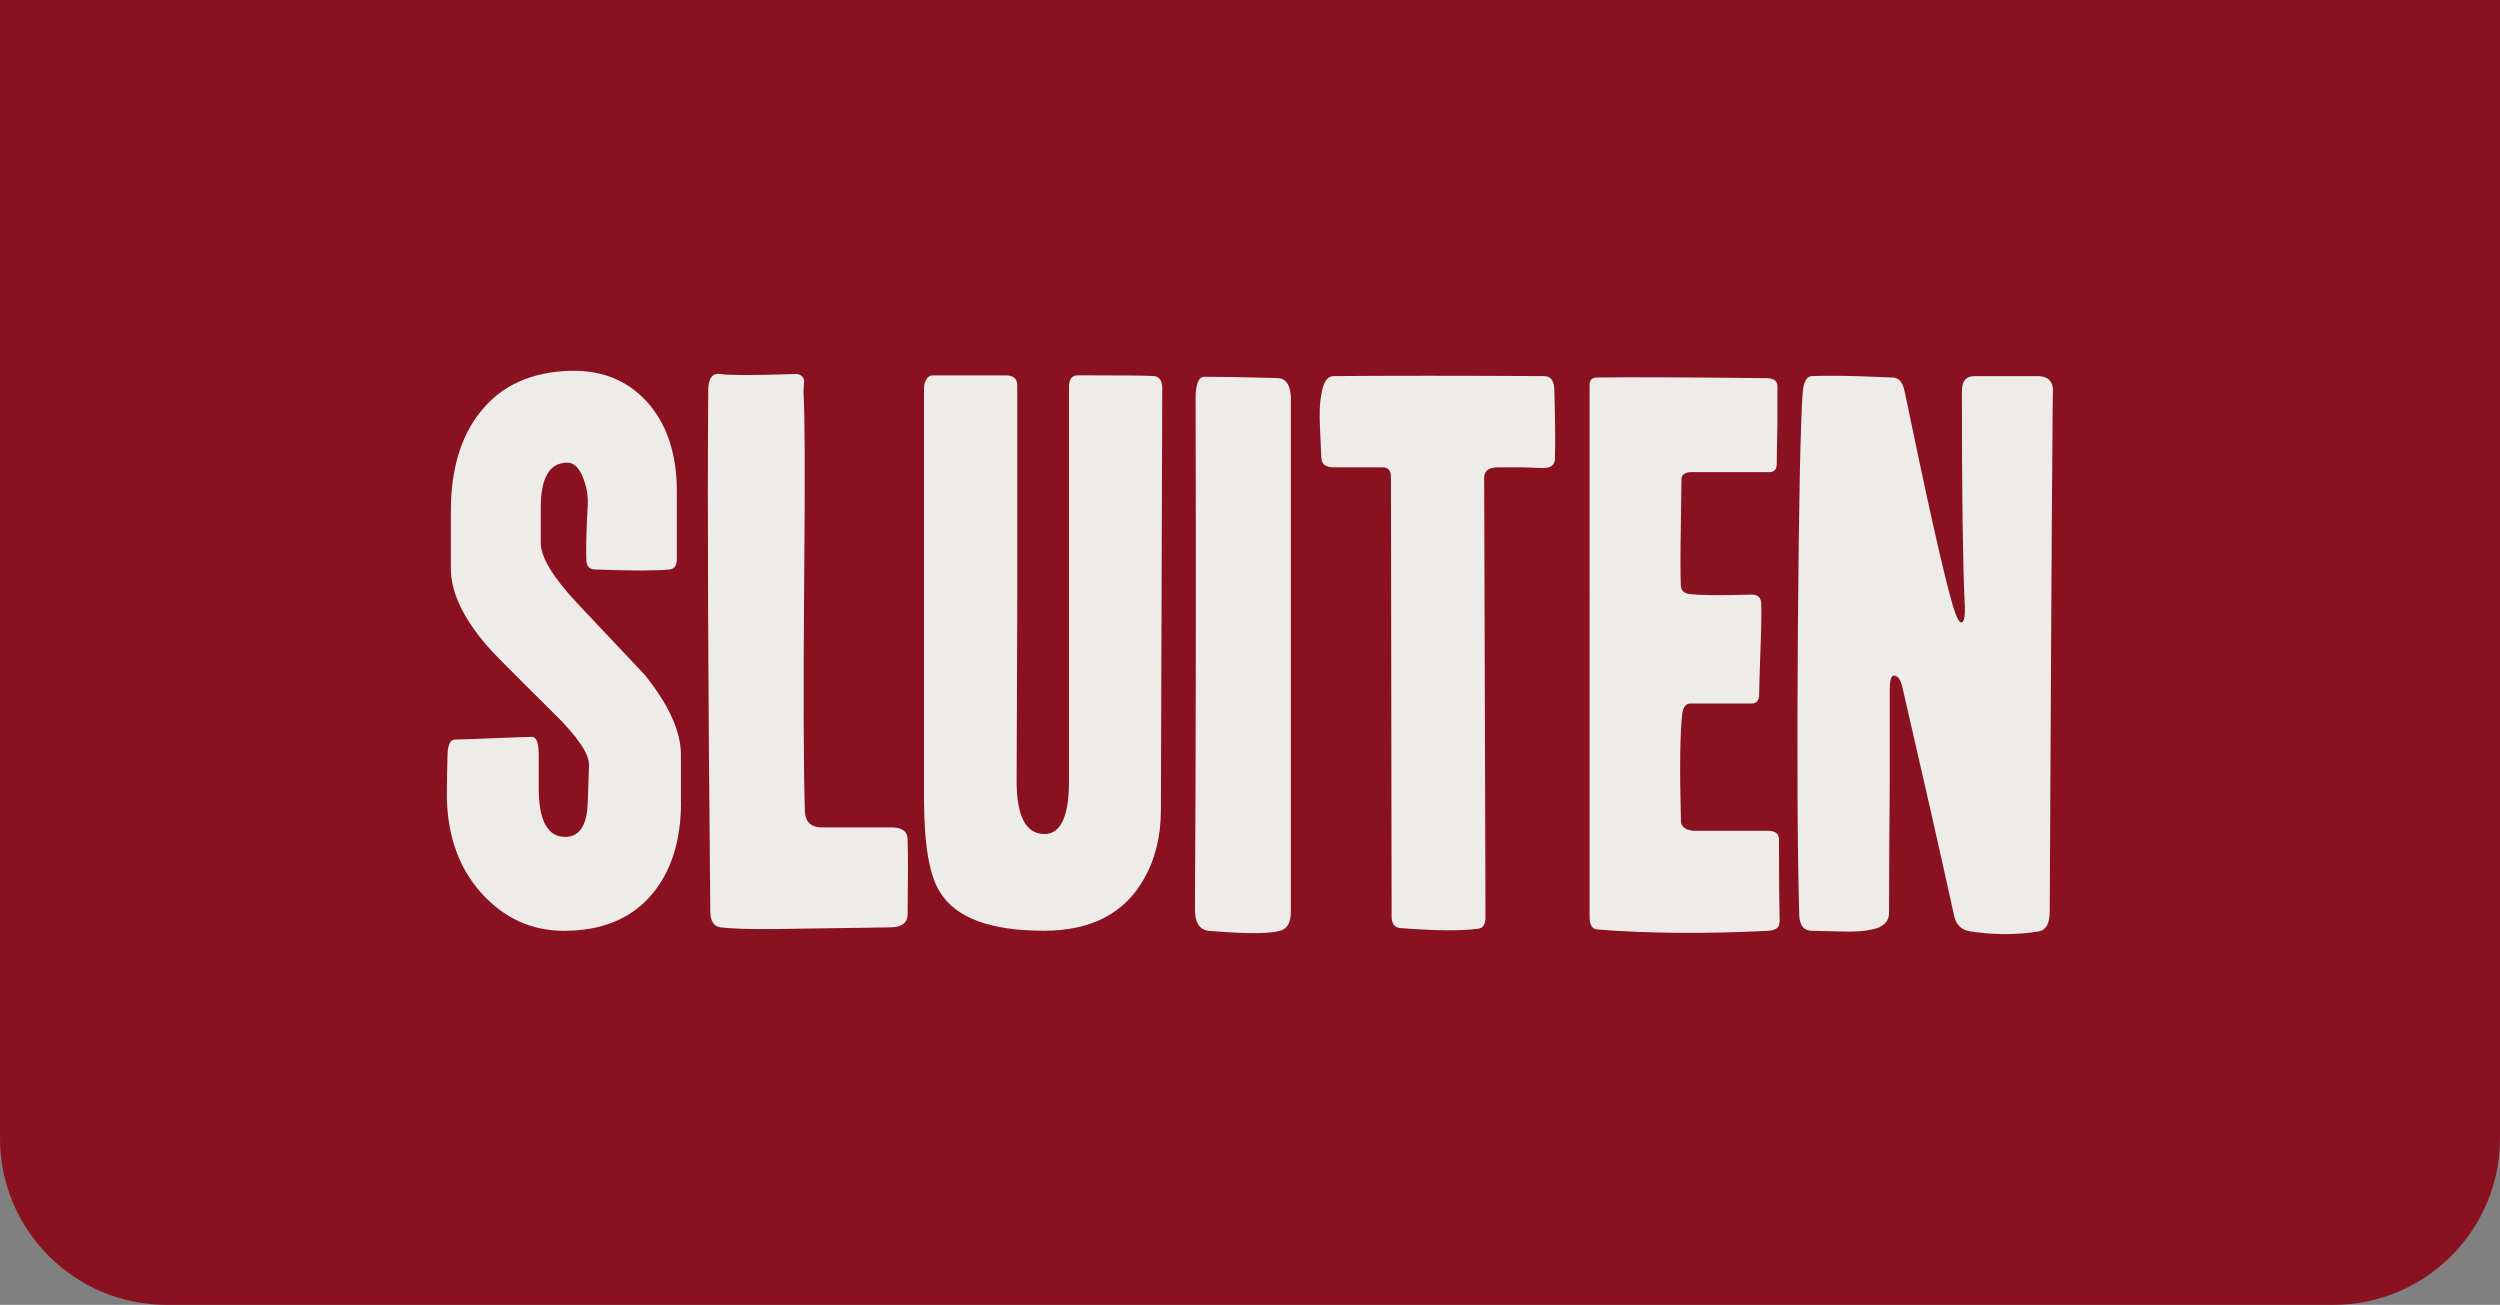
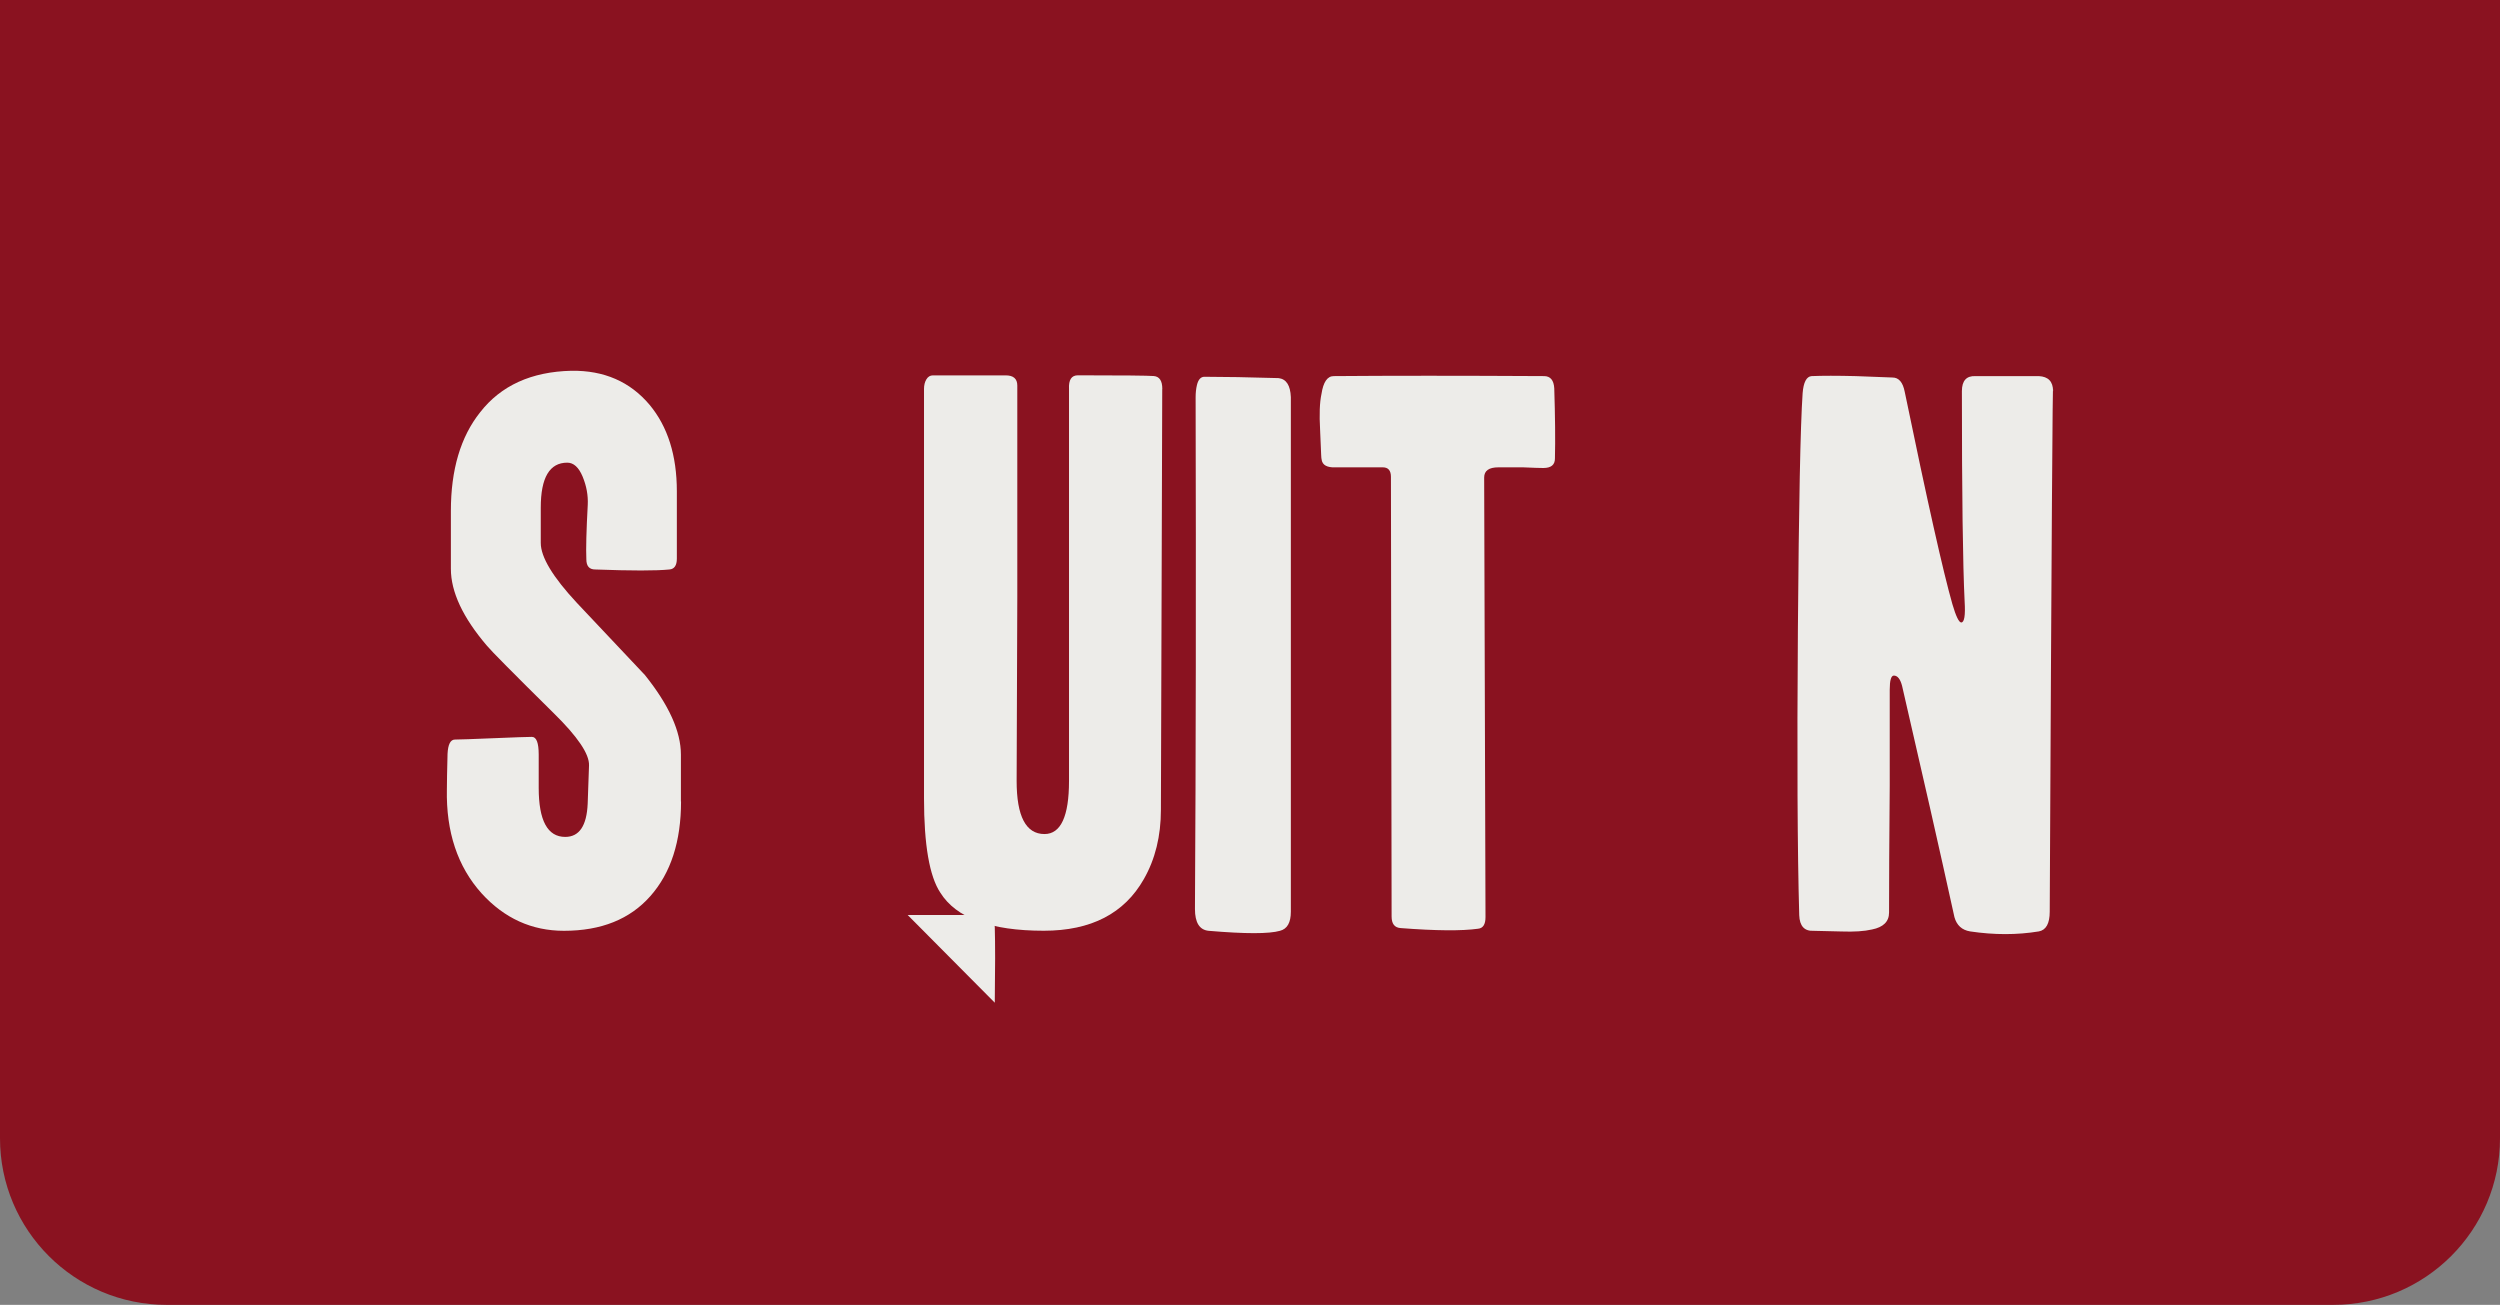
<svg xmlns="http://www.w3.org/2000/svg" id="Laag_1" version="1.1" viewBox="0 0 375.16 195.81">
  <rect x="0" y="0" width="375.16" height="195.81" fill="#808080" stroke="none" />
  <defs>
    <style>
      .st0 {
        fill: #edece9;
      }

      .st1 {
        fill: #8a1220;
      }
    </style>
  </defs>
  <path class="st1" d="M375.16,0v170.81c0,13.8-11.2,25-25,25H25c-13.8,0-25-11.2-25-25V0h375.16Z" />
  <g>
    <path class="st0" d="M102.2,120.27c0,5.99-1.53,10.73-4.6,14.2-3.06,3.47-7.38,5.21-12.97,5.21-4.83,0-8.95-1.87-12.36-5.62-3.61-4.01-5.34-9.23-5.21-15.63,0-1.09.04-2.86.1-5.31.07-1.43.44-2.14,1.12-2.14s2.61-.07,5.77-.2,5.09-.2,5.77-.2,1.02.89,1.02,2.66v5c0,4.9,1.33,7.35,3.98,7.35,2.11,0,3.23-1.67,3.37-5l.2-5.72c.07-1.7-1.7-4.32-5.31-7.86-6.06-5.99-9.4-9.36-10.01-10.11-3.61-4.22-5.41-8.07-5.41-11.54v-8.68c0-6.2,1.46-11.13,4.39-14.81,3.13-4.02,7.7-6.09,13.69-6.23,4.9-.07,8.81,1.63,11.74,5.11,2.72,3.27,4.09,7.59,4.09,12.97v10.11c0,1.02-.37,1.57-1.12,1.63-1.98.2-5.69.2-11.13,0-.89,0-1.33-.51-1.33-1.53-.07-1.56,0-4.29.21-8.17.07-1.43-.19-2.84-.77-4.24-.58-1.39-1.35-2.09-2.3-2.09-2.66,0-3.98,2.24-3.98,6.74v5.31c0,2.11,1.8,5.1,5.41,8.98,3.4,3.61,6.81,7.22,10.21,10.83,3.61,4.5,5.41,8.48,5.41,11.95v7.04Z" />
-     <path class="st0" d="M136.21,137.31c-.07,1.23-.96,1.85-2.66,1.85.41,0-4.09.07-13.48.2-5.72.14-9.7.07-11.95-.2-1.02-.14-1.53-.95-1.53-2.45-.34-34.59-.44-60.6-.31-78.03,0-1.9.61-2.76,1.84-2.55,1.43.2,5.11.2,11.03,0,.88-.07,1.39.27,1.53,1.02-.07.62-.1,1.26-.1,1.94.2,2.99.24,12.21.1,27.64-.14,16.8-.1,28.45.1,34.98.07,1.57.85,2.38,2.35,2.45h10.62c1.63,0,2.45.62,2.45,1.85.07,2.4.07,6.17,0,11.31Z" />
+     <path class="st0" d="M136.21,137.31h10.62c1.63,0,2.45.62,2.45,1.85.07,2.4.07,6.17,0,11.31Z" />
    <path class="st0" d="M174.41,58.38l-.2,63.14c0,3.94-.85,7.41-2.56,10.4-2.93,5.17-7.93,7.75-15.01,7.75-7.97,0-13.14-1.9-15.53-5.71-1.63-2.45-2.45-7.17-2.45-14.18v-61.41c0-.57.12-1.06.36-1.45.24-.39.56-.59.97-.59h10.93c1.16,0,1.74.51,1.74,1.53v31.76c-.07,18.86-.1,28.05-.1,27.57,0,5.31,1.39,7.97,4.18,7.97,2.45,0,3.68-2.66,3.68-7.97v-58.83c-.07-1.36.37-2.04,1.33-2.04,6.74,0,10.54.04,11.39.11.85.07,1.28.71,1.28,1.93Z" />
    <path class="st0" d="M193.71,136.82c0,1.63-.54,2.58-1.63,2.86-1.63.47-5.21.47-10.72,0-1.36-.14-2.04-1.23-2.04-3.27.14-23.01.17-48.61.1-76.8,0-.68.07-1.29.2-1.84.2-.82.58-1.23,1.12-1.23,2.93,0,6.64.07,11.13.2,1.16.14,1.77,1.09,1.84,2.86v77.21Z" />
    <path class="st0" d="M233.34,68.8c0,.96-.58,1.43-1.74,1.43-.47,0-1.5-.03-3.06-.1h-3.68c-1.43,0-2.14.51-2.14,1.53l.2,65.97c0,1.09-.37,1.67-1.12,1.74-2.45.34-6.33.31-11.64-.1-.89-.07-1.33-.65-1.33-1.74l-.1-65.97c0-.96-.41-1.43-1.23-1.43h-7.56c-1.09-.07-1.63-.54-1.63-1.43,0,.75-.07-.65-.21-4.19-.13-2.31-.07-4.12.21-5.41.27-1.77.88-2.66,1.84-2.66,8.44-.07,18.96-.07,31.56,0,.95,0,1.46.62,1.53,1.84.13,4.22.17,7.73.1,10.52Z" />
-     <path class="st0" d="M267.04,138.35c0,.82-.54,1.26-1.64,1.33-9.43.47-18.01.41-25.73-.2-.75-.07-1.13-.71-1.13-1.94V57.77c0-.75.37-1.12,1.12-1.12,5.24-.07,13.72-.03,25.43.1,1.09,0,1.64.41,1.64,1.23v5.51c-.07,3.2-.1,5.23-.1,6.08s-.37,1.28-1.11,1.28h-11.67c-1.01,0-1.52.37-1.52,1.12,0,.34-.03,2.76-.1,7.25-.07,3.81-.07,6.67,0,8.58,0,.75.4,1.19,1.22,1.33,1.42.2,4.55.24,9.42.1.88,0,1.35.41,1.42,1.23.07,1.23.03,3.51-.1,6.84-.14,3.88-.2,6.16-.2,6.84,0,.96-.37,1.43-1.12,1.43h-9.19c-.68,0-1.09.5-1.23,1.51-.34,2.83-.41,8.19-.2,16.07,0,.88.61,1.38,1.84,1.52h11.24c1.09,0,1.63.44,1.63,1.33,0,5.51.03,9.63.1,12.36Z" />
    <path class="st0" d="M308.1,58.69c-.07-3.54-.24,22.5-.51,78.12,0,1.77-.55,2.76-1.63,2.96-3.27.54-6.71.54-10.32,0-1.22-.2-2.01-.92-2.35-2.14-2.24-10.21-4.87-21.78-7.86-34.72-.27-1.02-.68-1.53-1.23-1.53-.41,0-.62.71-.62,2.13v14.43c-.07,8.12-.1,14.46-.1,19,0,1.35-.85,2.2-2.56,2.54-1.16.27-2.69.37-4.59.3-2.45-.07-3.85-.1-4.19-.1-1.36.07-2.08-.71-2.14-2.34-.27-9.51-.34-23.84-.2-43,.14-18.54.37-30.32.71-35.35.13-1.63.58-2.48,1.33-2.55,1.63-.07,3.85-.07,6.64,0,3.4.14,5.24.21,5.51.21.95,0,1.56.71,1.84,2.14,3.4,16.48,5.79,27.1,7.15,31.86.54,1.84.99,2.76,1.33,2.76.47,0,.64-1.06.51-3.17-.27-5.53-.41-16.05-.41-31.54,0-1.57.68-2.32,2.04-2.26h9.5c1.43.07,2.14.82,2.14,2.25Z" />
  </g>
</svg>